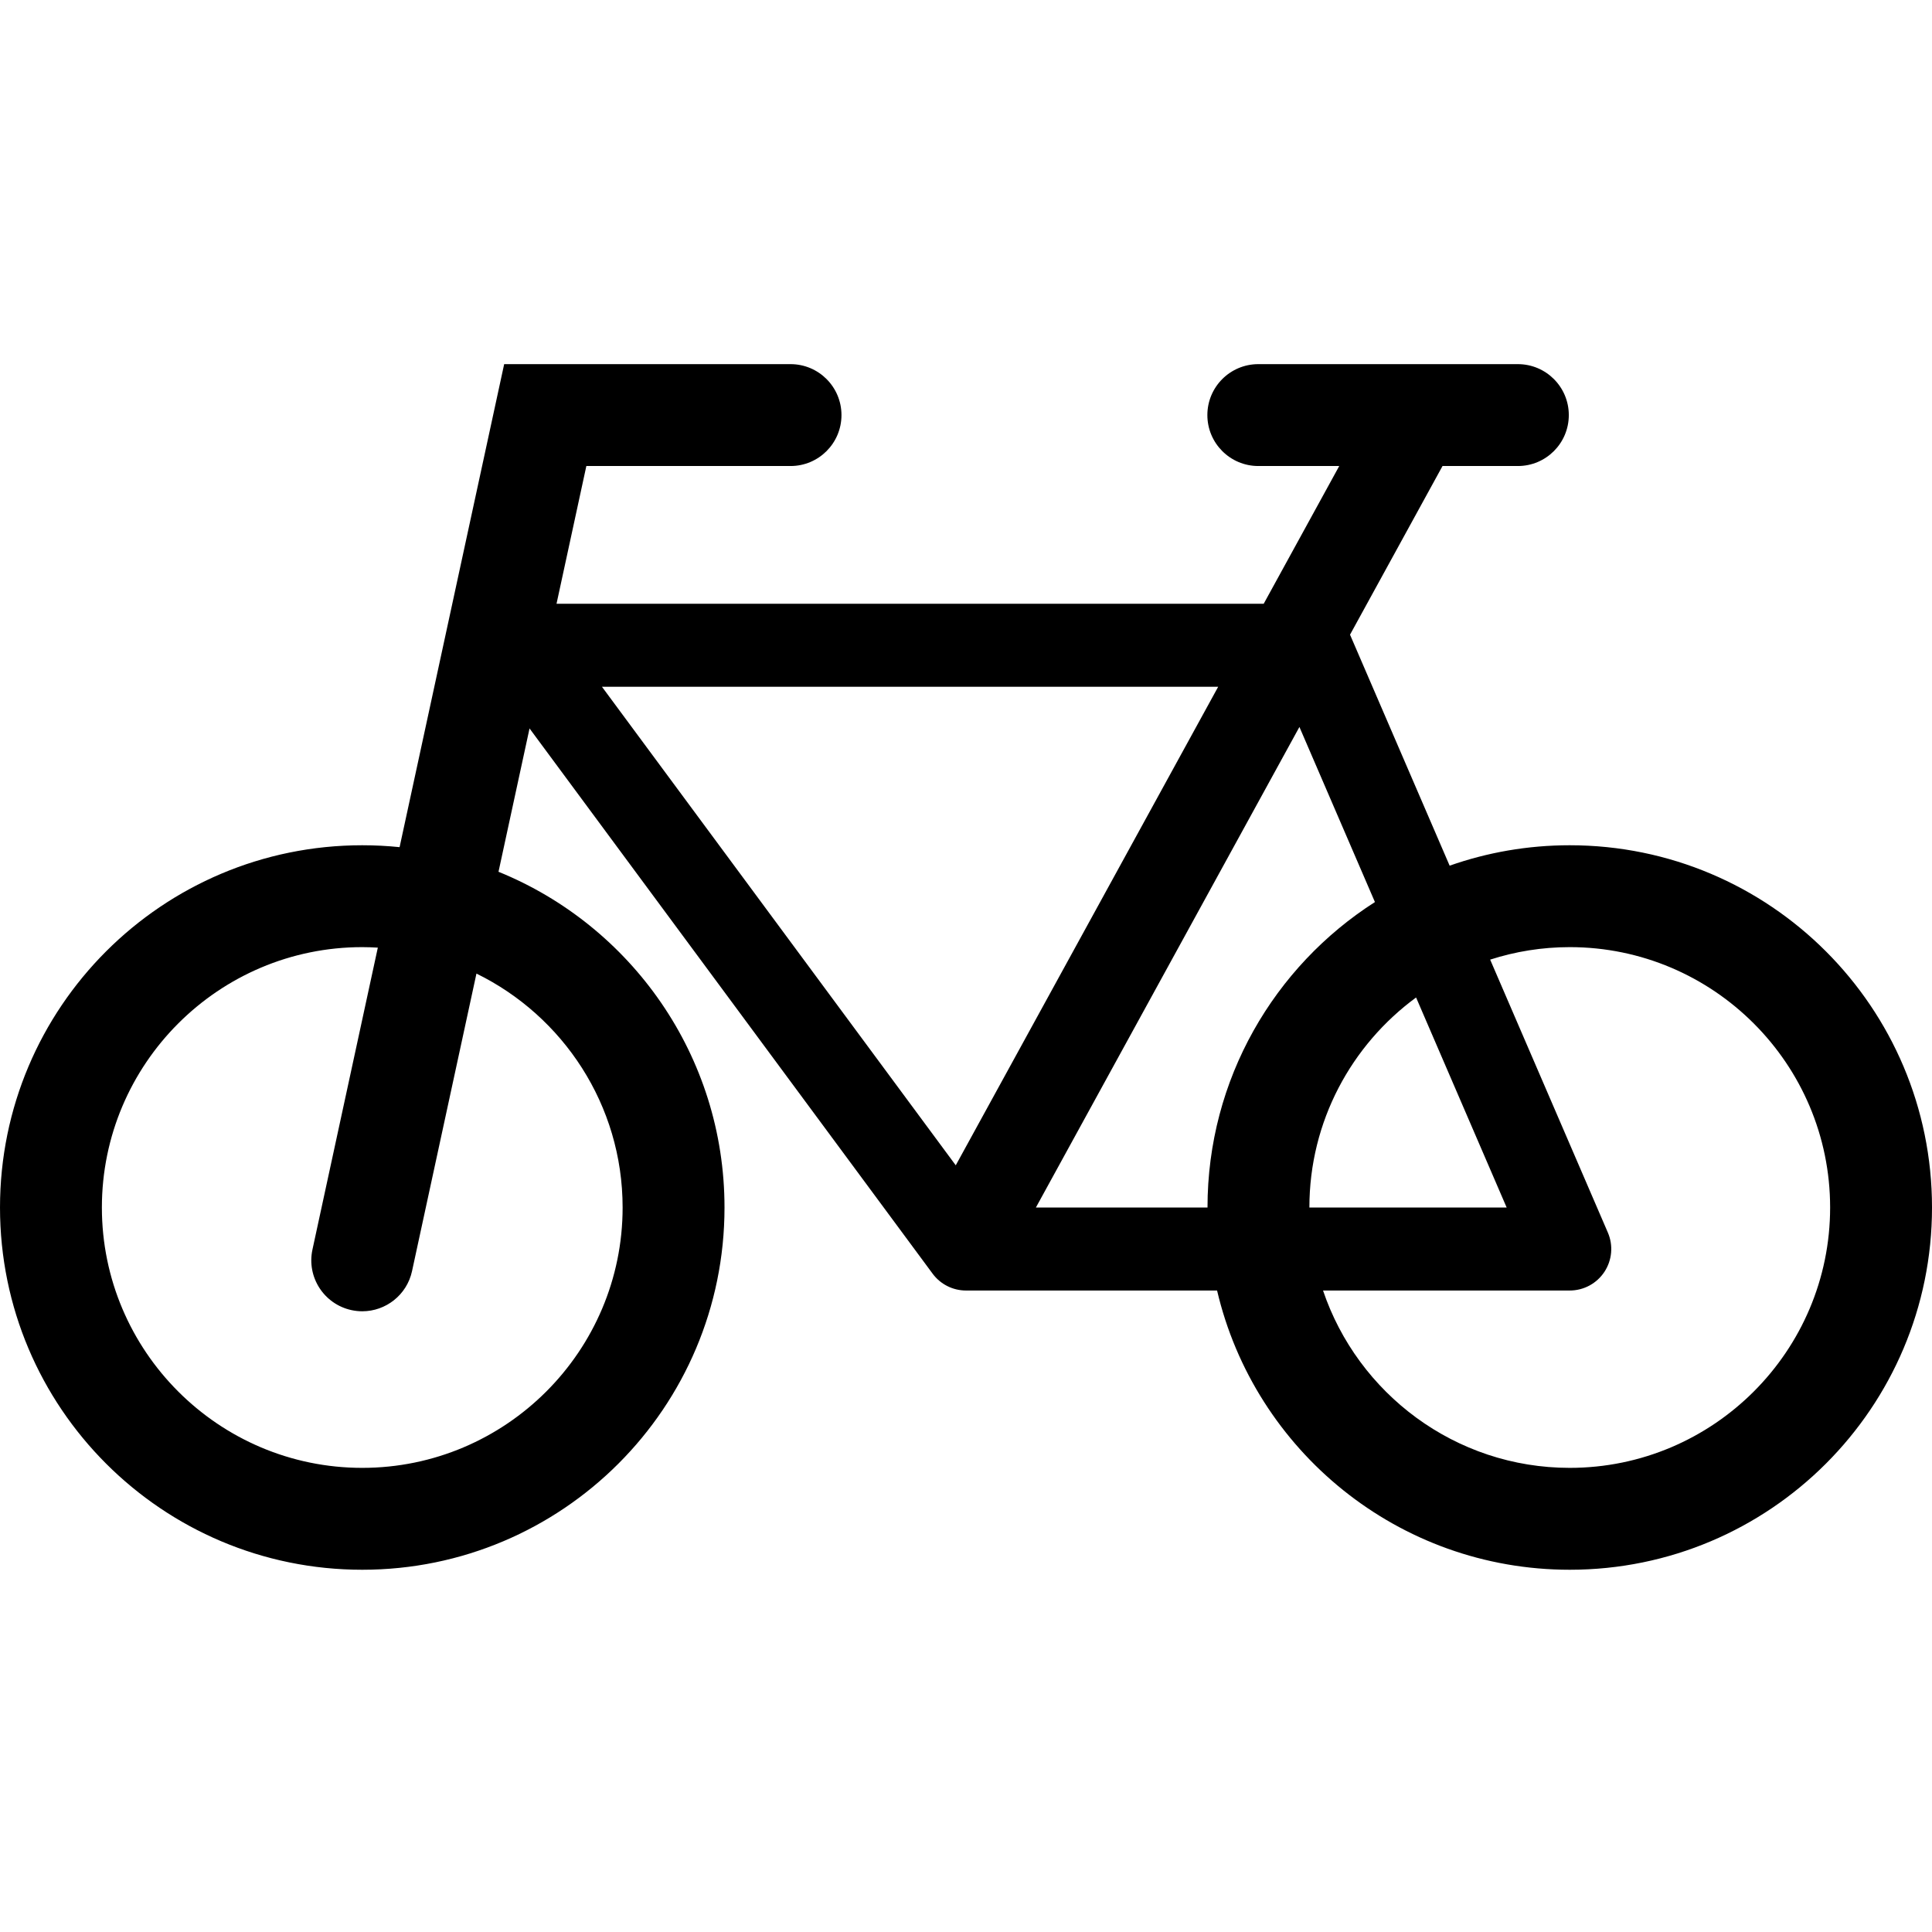
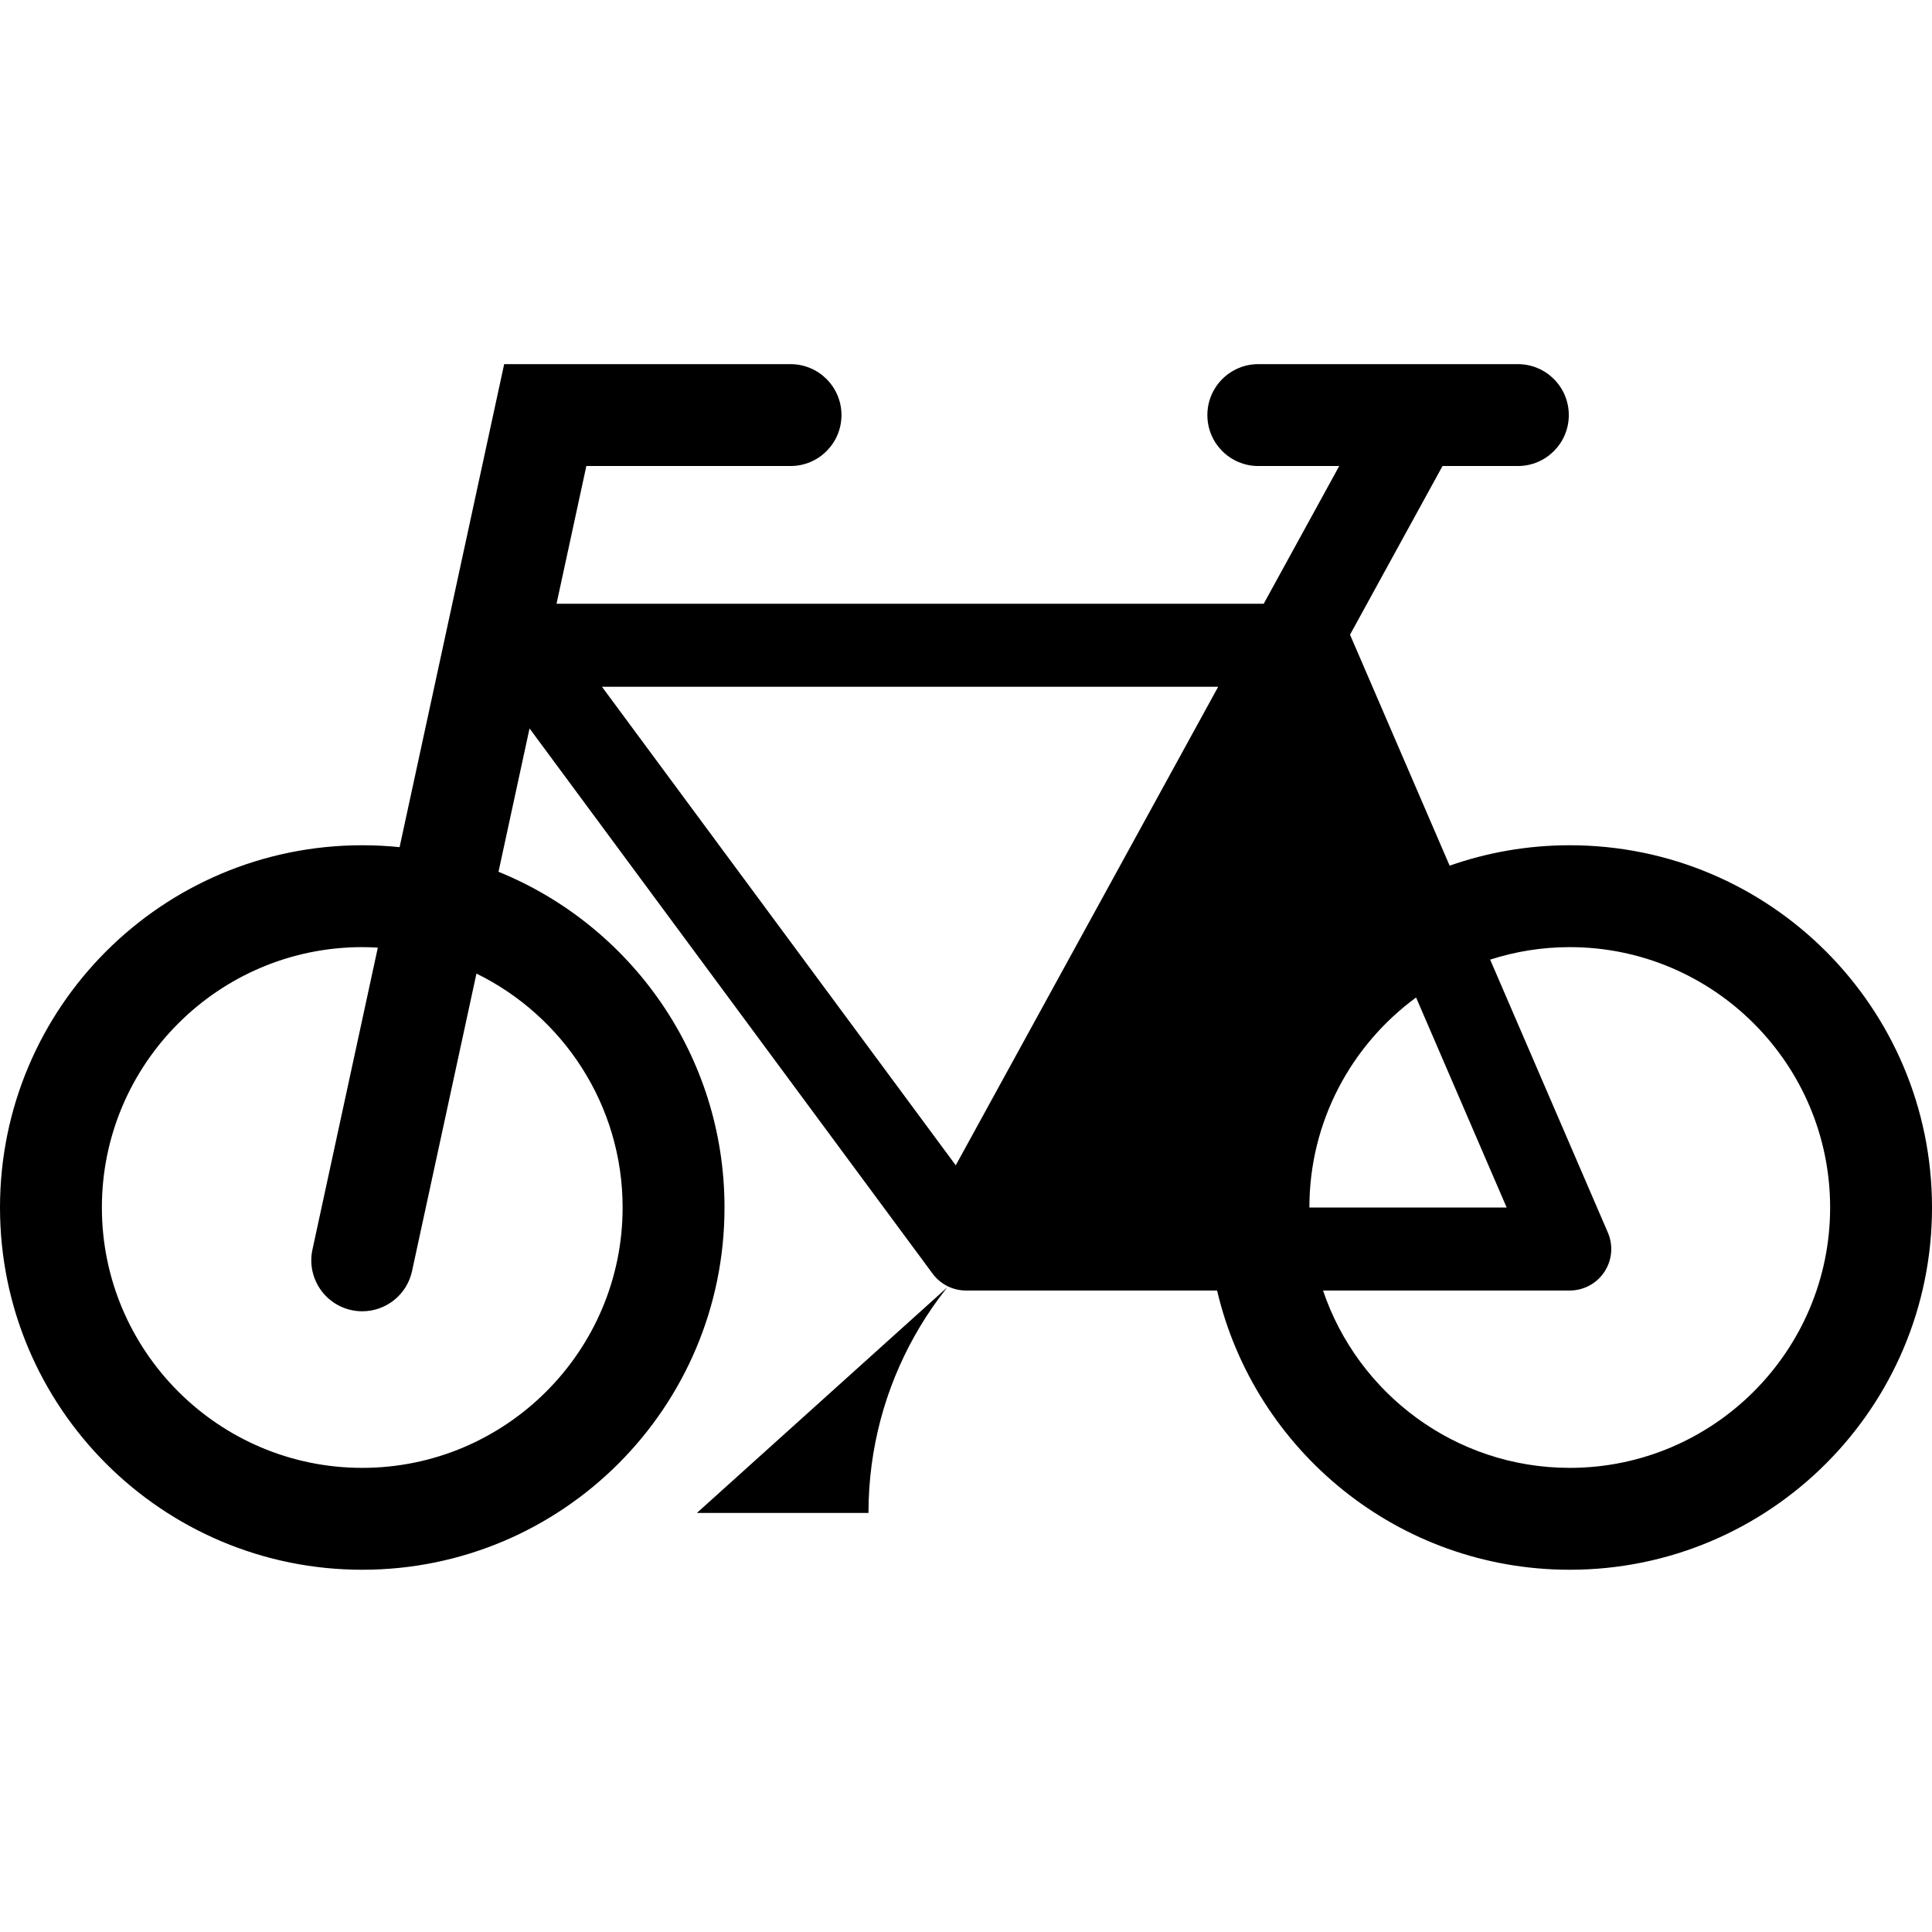
<svg xmlns="http://www.w3.org/2000/svg" viewBox="0 0 512 512">
-   <path d="M416 224c-11.158 0-21.869 1.91-31.831 5.411l-26.398-61.213 24.512-44.698h19.967c7.456 0 13.5-6.044 13.5-13.5s-6.044-13.5-13.5-13.5h-68.785c-7.456 0-13.5 6.044-13.5 13.5s6.044 13.5 13.5 13.5h21.447l-20.017 36.5h-187.41l7.903-36.5h54.11c7.456 0 13.5-6.044 13.5-13.5s-6.044-13.5-13.5-13.5h-75.89l-27.714 128.004c-3.253-.333-6.553-.504-9.894-.504-53.02 0-96 42.98-96 96s42.98 96 96 96 96-42.98 96-96c0-40.247-24.77-74.702-59.893-88.971l8.224-37.986 106.824 144.496c2.074 2.806 5.356 4.461 8.845 4.461h66.536c9.946 42.416 48.015 74 93.464 74 53.02 0 96-42.98 96-96s-42.98-96-96-96zm-251 96c0 38.047-30.953 69-69 69s-69-30.953-69-69 30.953-69 69-69c1.387 0 2.761.053 4.128.134l-17.323 80.009c-1.578 7.287 3.051 14.473 10.338 16.051.963.208 1.923.309 2.87.309 6.217 0 11.812-4.322 13.181-10.646l17.071-78.849c22.916 11.234 38.735 34.797 38.735 61.992zm157.83-138l-69.546 126.821-93.758-126.821h163.304zm-48.306 138l69.835-127.346 20.01 46.4c-26.68 17.053-44.369 46.933-44.369 80.946h-45.476zm100.752-55.654l24.001 55.654h-52.277c0-22.825 11.147-43.087 28.276-55.654zm40.724 124.654c-30.355 0-56.176-19.712-65.383-47h65.383c3.702 0 7.155-1.862 9.19-4.955 2.034-3.093 2.376-7.002.91-10.4l-31.194-72.334c6.654-2.143 13.739-3.311 21.094-3.311 38.047 0 69 30.953 69 69s-30.953 69-69 69z" />
+   <path d="M416 224c-11.158 0-21.869 1.91-31.831 5.411l-26.398-61.213 24.512-44.698h19.967c7.456 0 13.5-6.044 13.5-13.5s-6.044-13.5-13.5-13.5h-68.785c-7.456 0-13.5 6.044-13.5 13.5s6.044 13.5 13.5 13.5h21.447l-20.017 36.5h-187.41l7.903-36.5h54.11c7.456 0 13.5-6.044 13.5-13.5s-6.044-13.5-13.5-13.5h-75.89l-27.714 128.004c-3.253-.333-6.553-.504-9.894-.504-53.02 0-96 42.98-96 96s42.98 96 96 96 96-42.98 96-96c0-40.247-24.77-74.702-59.893-88.971l8.224-37.986 106.824 144.496c2.074 2.806 5.356 4.461 8.845 4.461h66.536c9.946 42.416 48.015 74 93.464 74 53.02 0 96-42.98 96-96s-42.98-96-96-96zm-251 96c0 38.047-30.953 69-69 69s-69-30.953-69-69 30.953-69 69-69c1.387 0 2.761.053 4.128.134l-17.323 80.009c-1.578 7.287 3.051 14.473 10.338 16.051.963.208 1.923.309 2.87.309 6.217 0 11.812-4.322 13.181-10.646l17.071-78.849c22.916 11.234 38.735 34.797 38.735 61.992zm157.83-138l-69.546 126.821-93.758-126.821h163.304zm-48.306 138c-26.68 17.053-44.369 46.933-44.369 80.946h-45.476zm100.752-55.654l24.001 55.654h-52.277c0-22.825 11.147-43.087 28.276-55.654zm40.724 124.654c-30.355 0-56.176-19.712-65.383-47h65.383c3.702 0 7.155-1.862 9.19-4.955 2.034-3.093 2.376-7.002.91-10.4l-31.194-72.334c6.654-2.143 13.739-3.311 21.094-3.311 38.047 0 69 30.953 69 69s-30.953 69-69 69z" />
</svg>